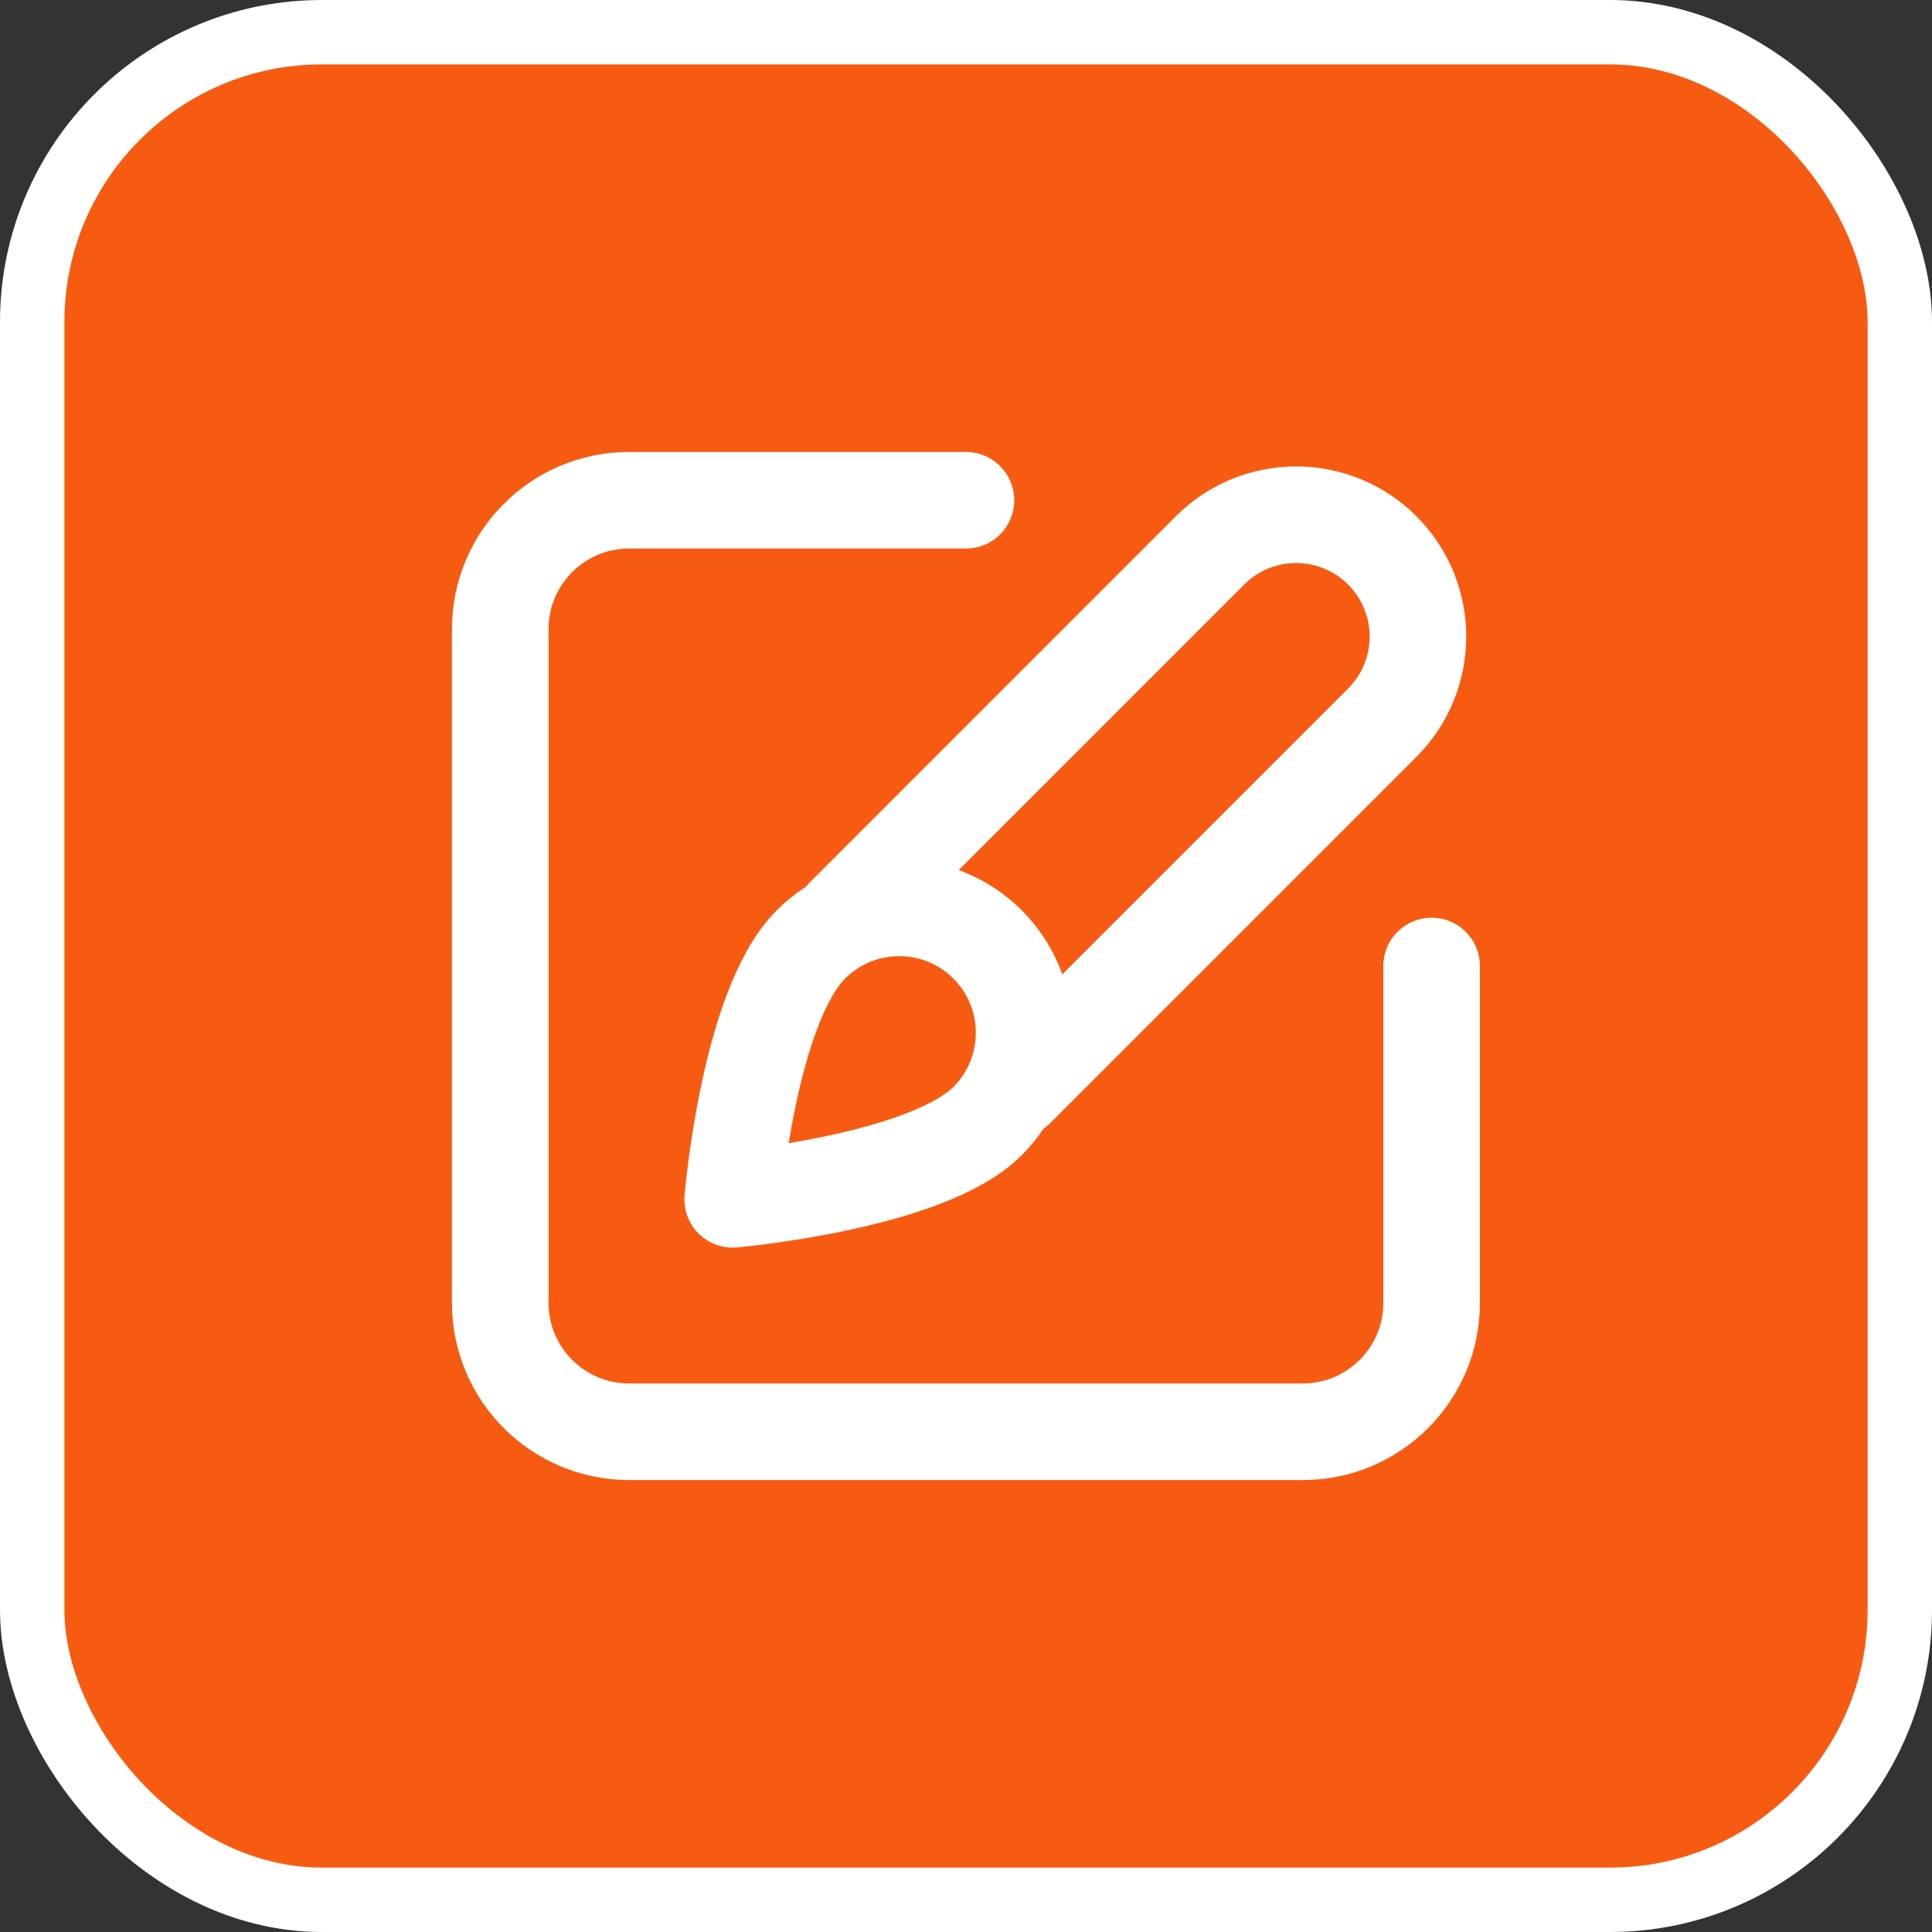
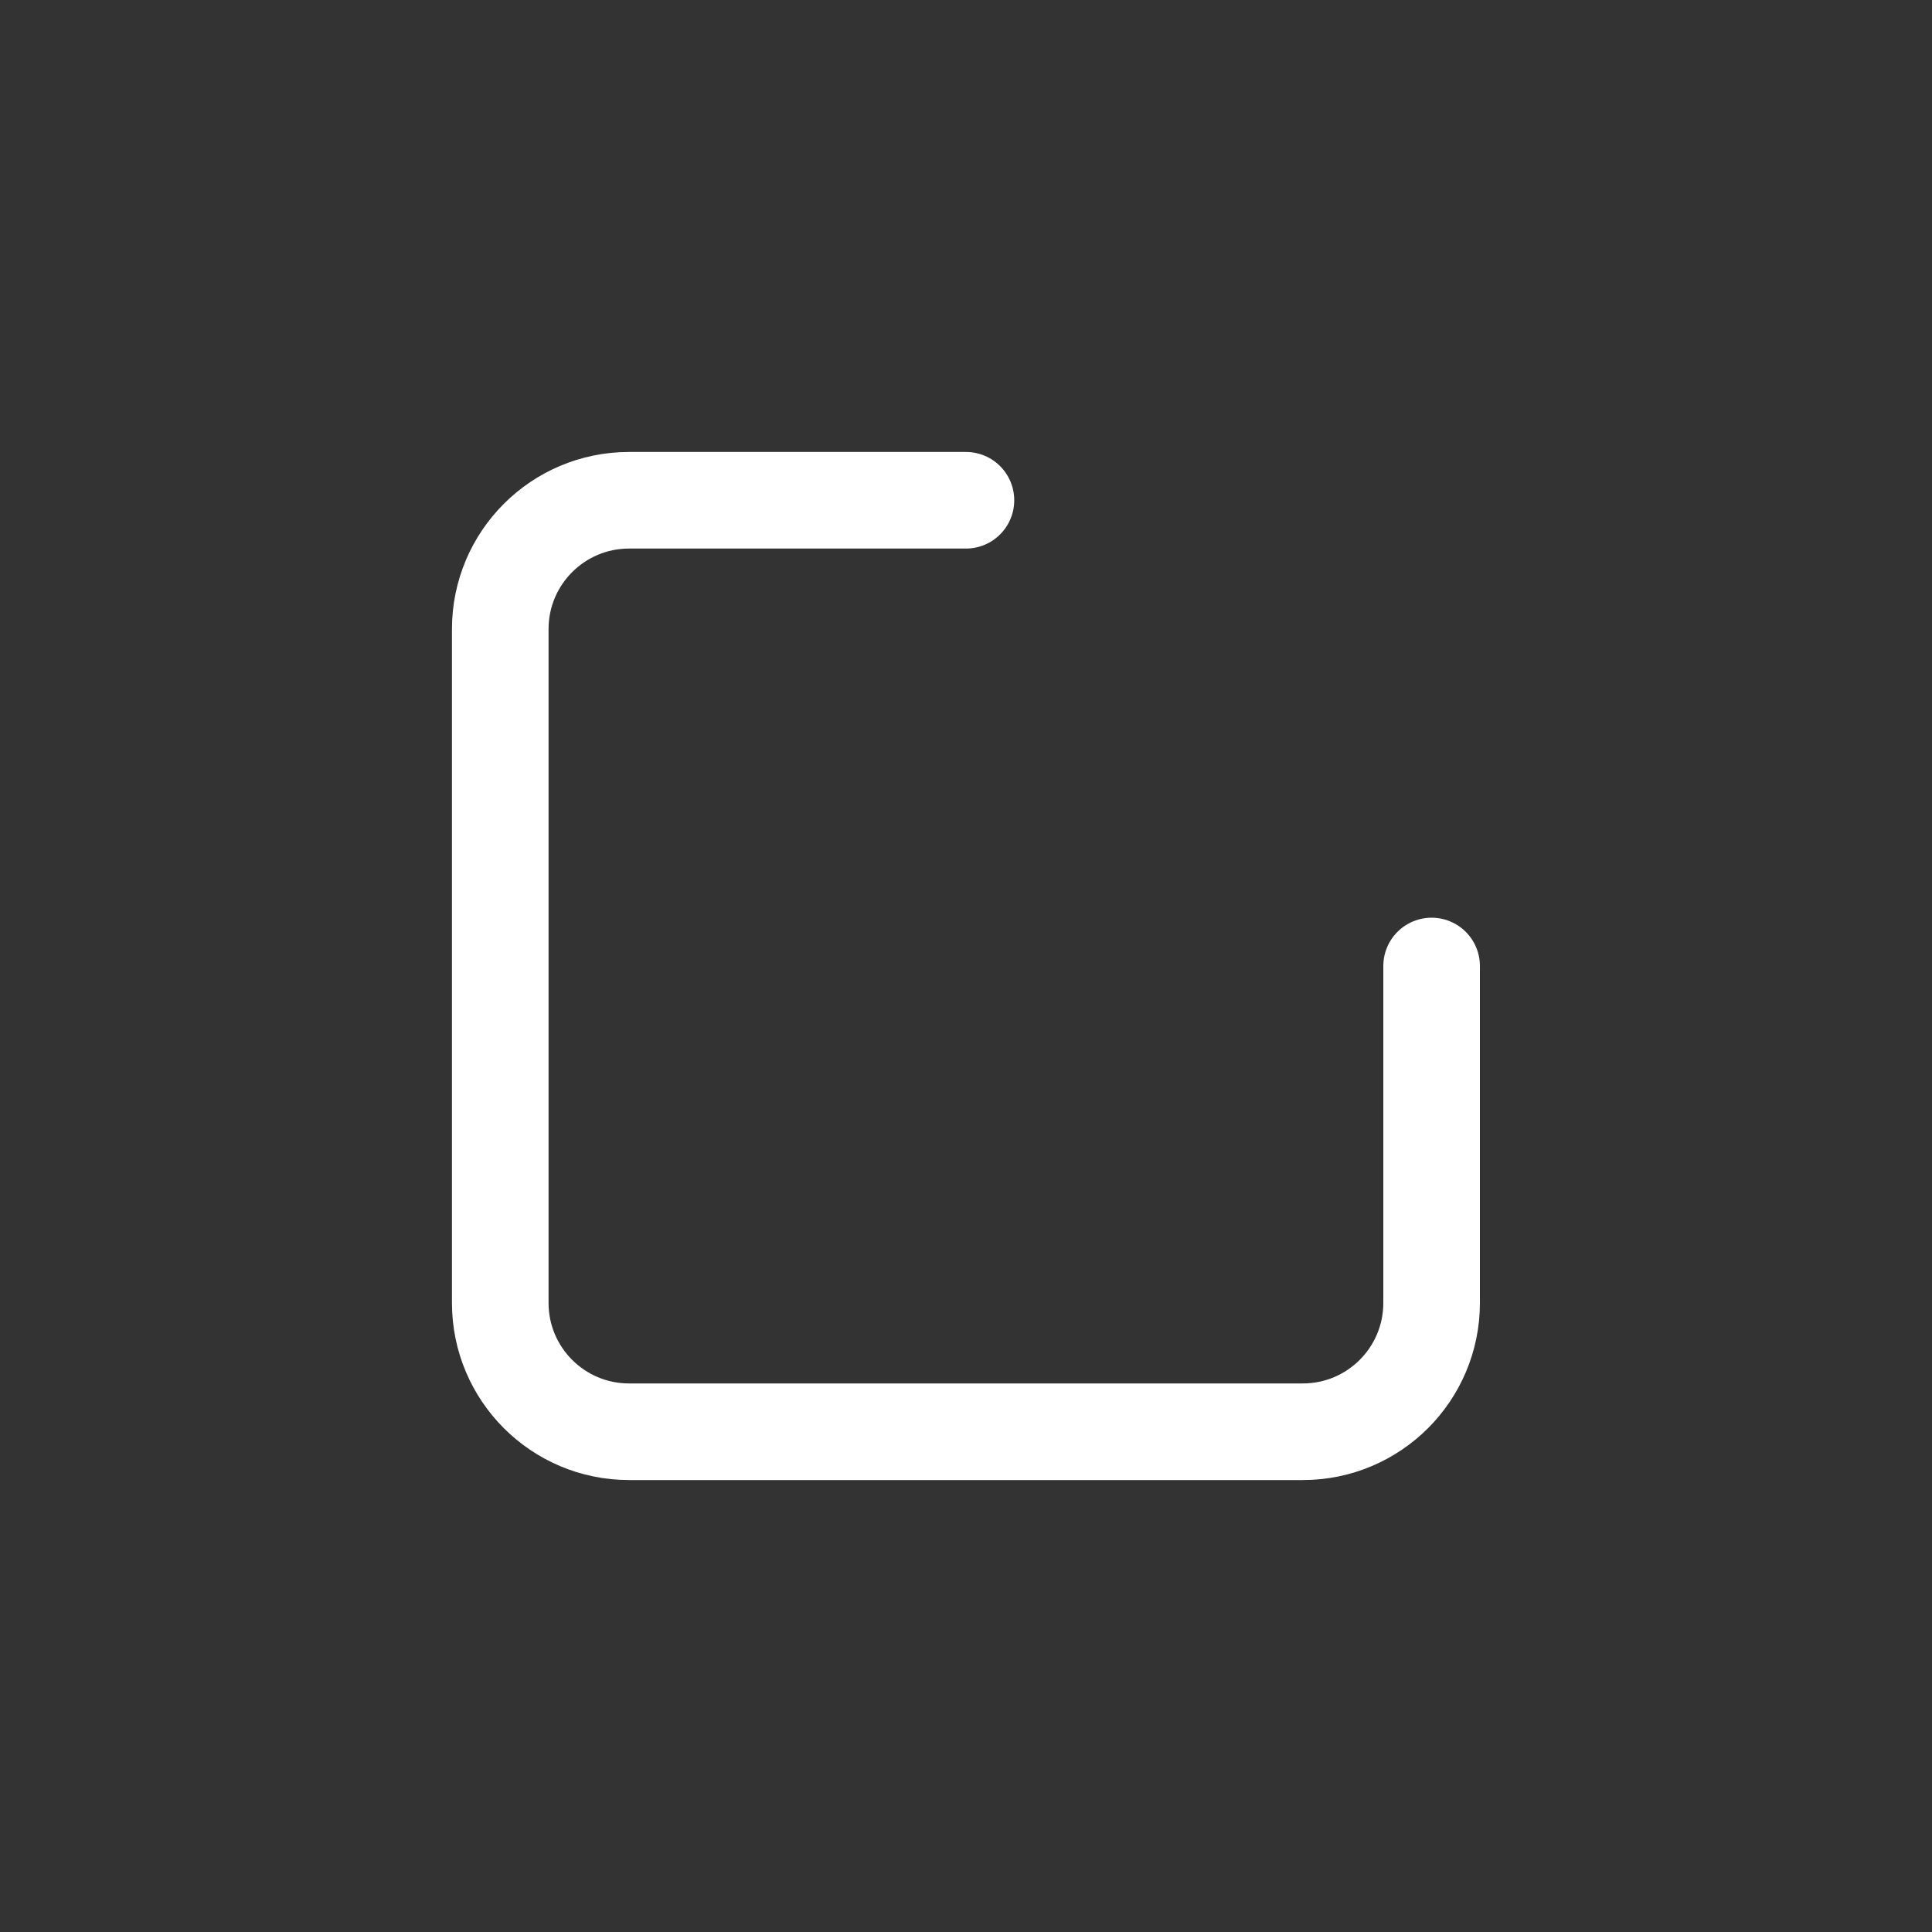
<svg xmlns="http://www.w3.org/2000/svg" width="30" height="30" viewBox="0 0 30 30" fill="none">
  <rect x="0" y="0" width="30" height="30" fill="#333333" stroke="none" />
-   <rect x="0.5" y="0.5" width="29" height="29" rx="4.5" fill="#F75B11" />
-   <rect x="0.5" y="0.5" width="29" height="29" rx="4.5" stroke="white" />
-   <path d="M13.102 14.235L18.789 8.547C19.527 7.808 20.725 7.808 21.464 8.547C22.202 9.286 22.202 10.483 21.464 11.222L15.776 16.91" stroke="white" stroke-width="1.5" stroke-linecap="round" />
-   <path d="M12.592 14.665C13.349 13.908 14.577 13.908 15.335 14.665C16.092 15.423 16.092 16.651 15.335 17.408C14.385 18.358 11.377 18.623 11.377 18.623C11.377 18.623 11.627 15.63 12.592 14.665Z" stroke="white" stroke-width="1.5" stroke-linecap="round" stroke-linejoin="round" />
  <path d="M14.999 7.768H9.768C8.663 7.768 7.768 8.664 7.768 9.768V20.232C7.768 21.336 8.663 22.232 9.768 22.232H20.23C21.335 22.232 22.23 21.336 22.23 20.232V15" stroke="white" stroke-width="1.5" stroke-linecap="round" stroke-linejoin="round" />
</svg>